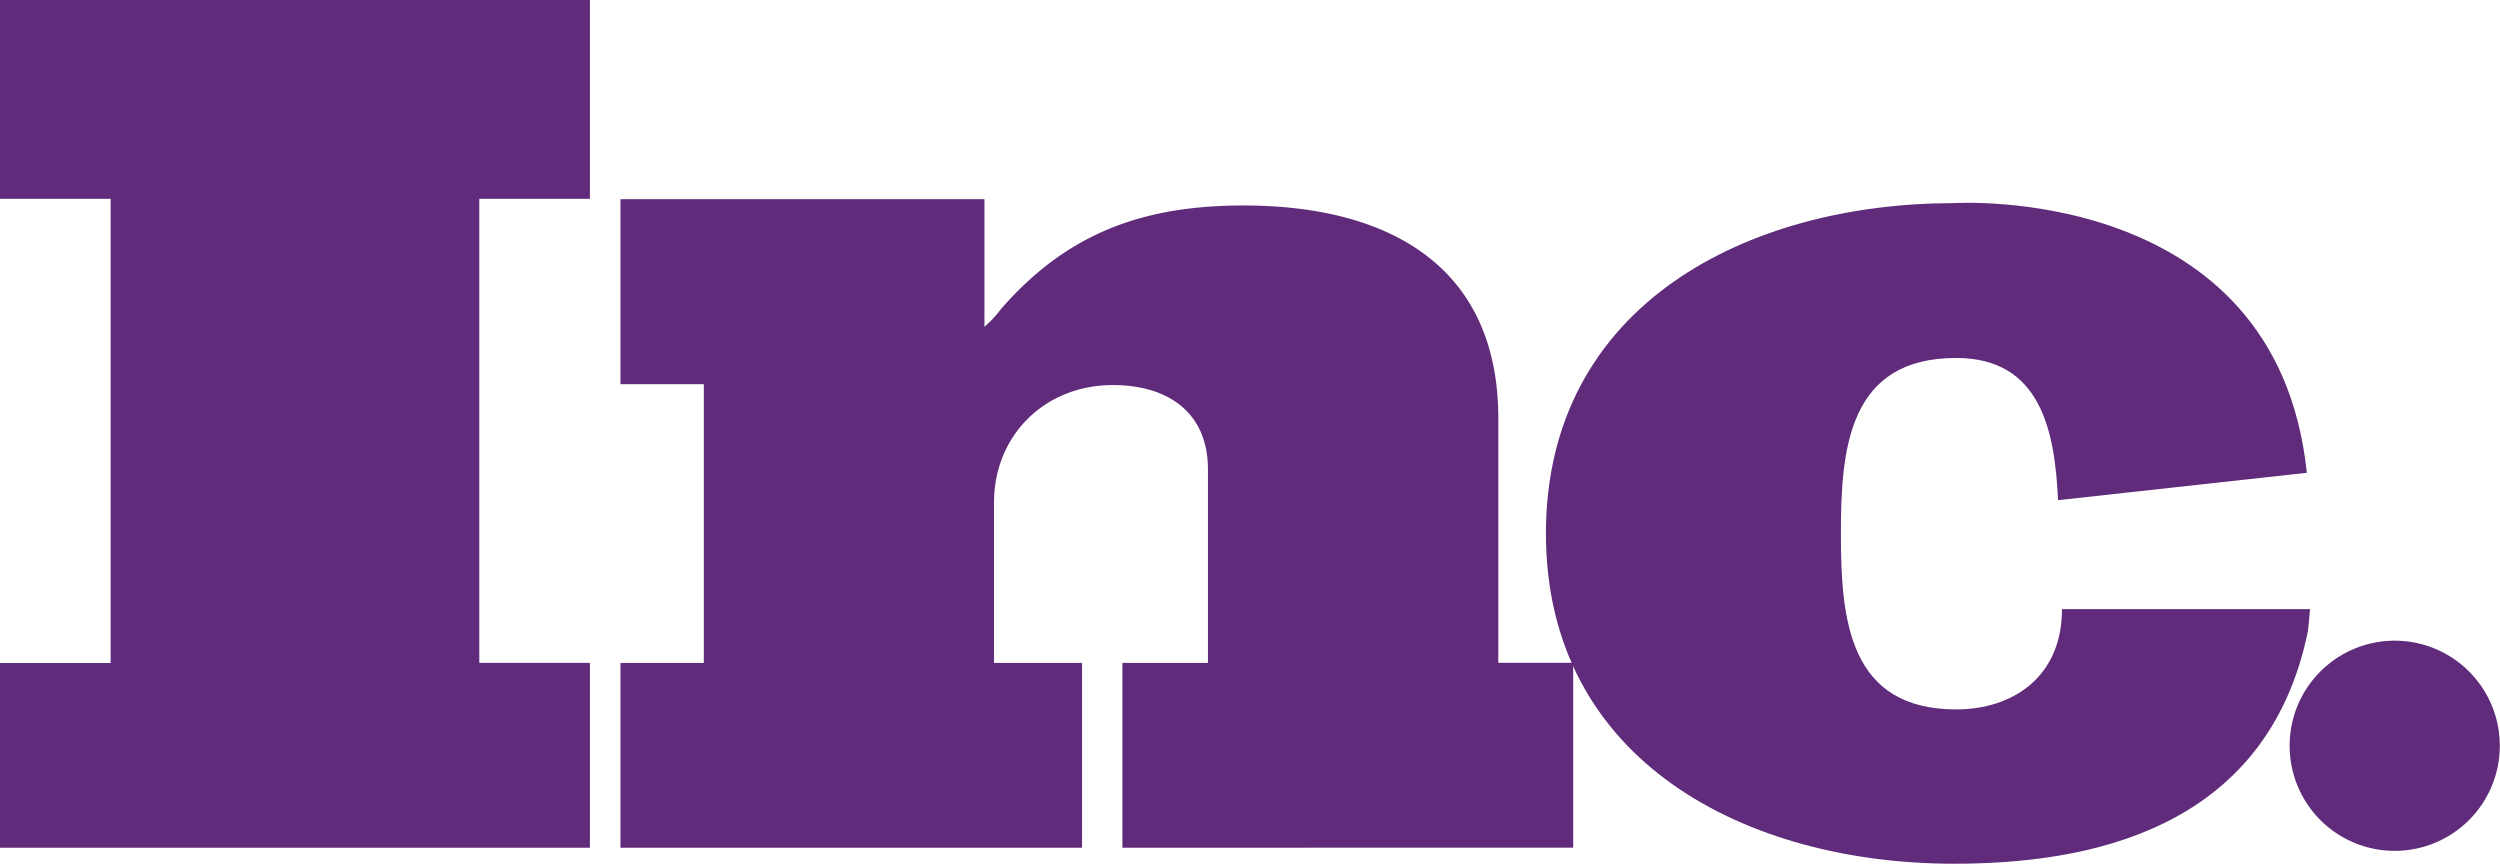
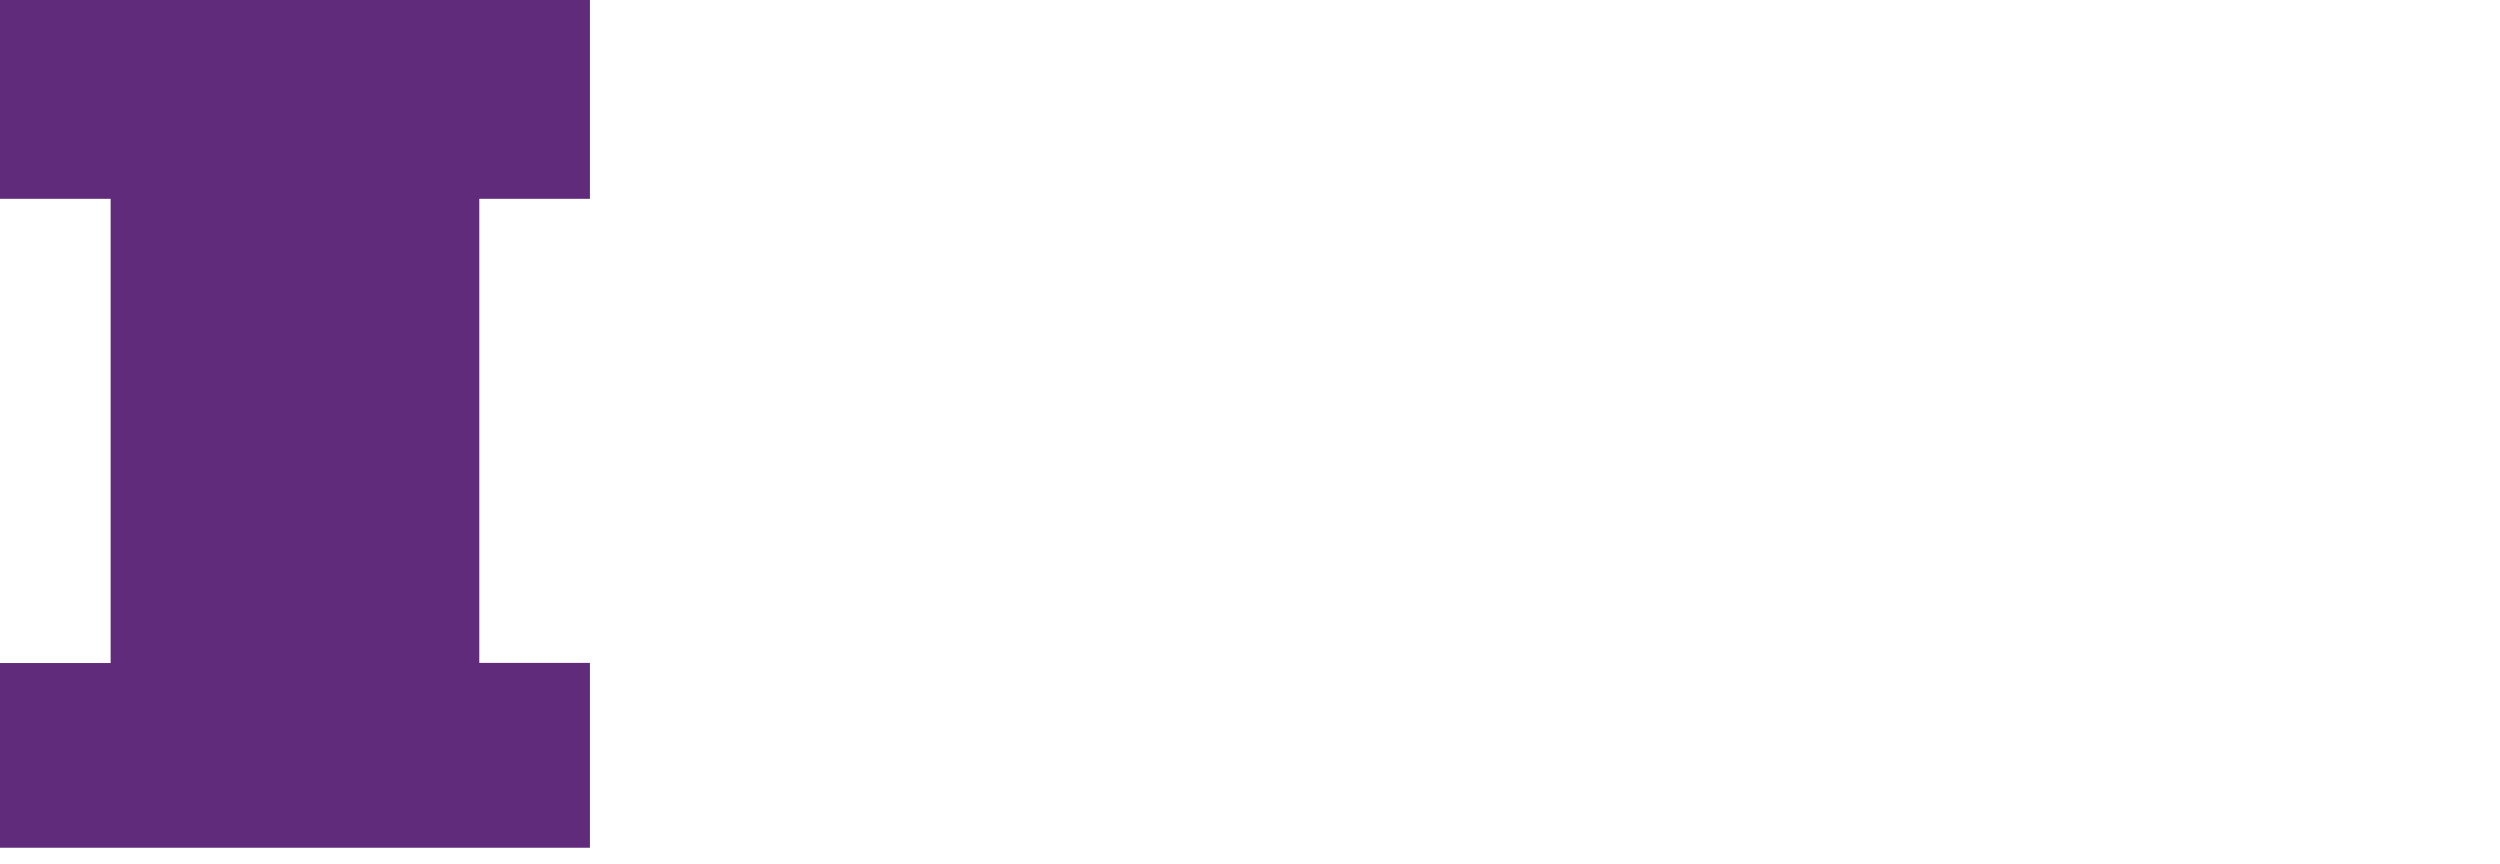
<svg xmlns="http://www.w3.org/2000/svg" viewBox="0 0 491.04 169.69">
  <defs>
    <style>.cls-1{fill:#602b7a;}</style>
  </defs>
  <g id="Слой_2" data-name="Слой 2">
    <g id="Capa_1" data-name="Capa 1">
      <polygon class="cls-1" points="0 166.51 0 130.23 21.73 130.23 21.73 39.05 0 39.05 0 0 115.87 0 115.87 39.05 94.14 39.05 94.14 130.2 115.87 130.2 115.87 166.51 0 166.51" />
-       <path class="cls-1" d="M220.46,166.51v-36.3h16.8v-38c0-11.44-8.16-16.58-18.66-16.58-13.32,0-23.36,9.81-23.36,23.12v31.46h17.29v36.3H121.87v-36.3h16.37V75.46H121.87V39.12h71.49V64.19a21.81,21.81,0,0,0,3.27-3.52c13.09-15,28-20.31,47.66-20.31,27.55,0,50,11.21,50,41.82v48H309v36.31Z" />
-       <path class="cls-1" d="M453.14,92.86l-48.91,5.38c-.61-13.58-3.39-27.93-20-27.93-21,0-22.65,17.52-22.65,34.34V105c0,16.82,1.63,34.34,22.65,34.34,11.05,0,20.78-6.32,20.78-19.7h1.6l47.12,0-.39,4.21c-8.05,39.61-43.79,45.8-69.57,45.8-40.4,0-80.13-19.85-80.13-64.94v.13c0-45.09,39.73-64.94,80.13-64.94,0,0,63.36-4.11,69.32,52.92" />
-       <path class="cls-1" d="M491,146.48a20.64,20.64,0,1,1-20.64-20.64A20.64,20.64,0,0,1,491,146.48" />
    </g>
  </g>
</svg>